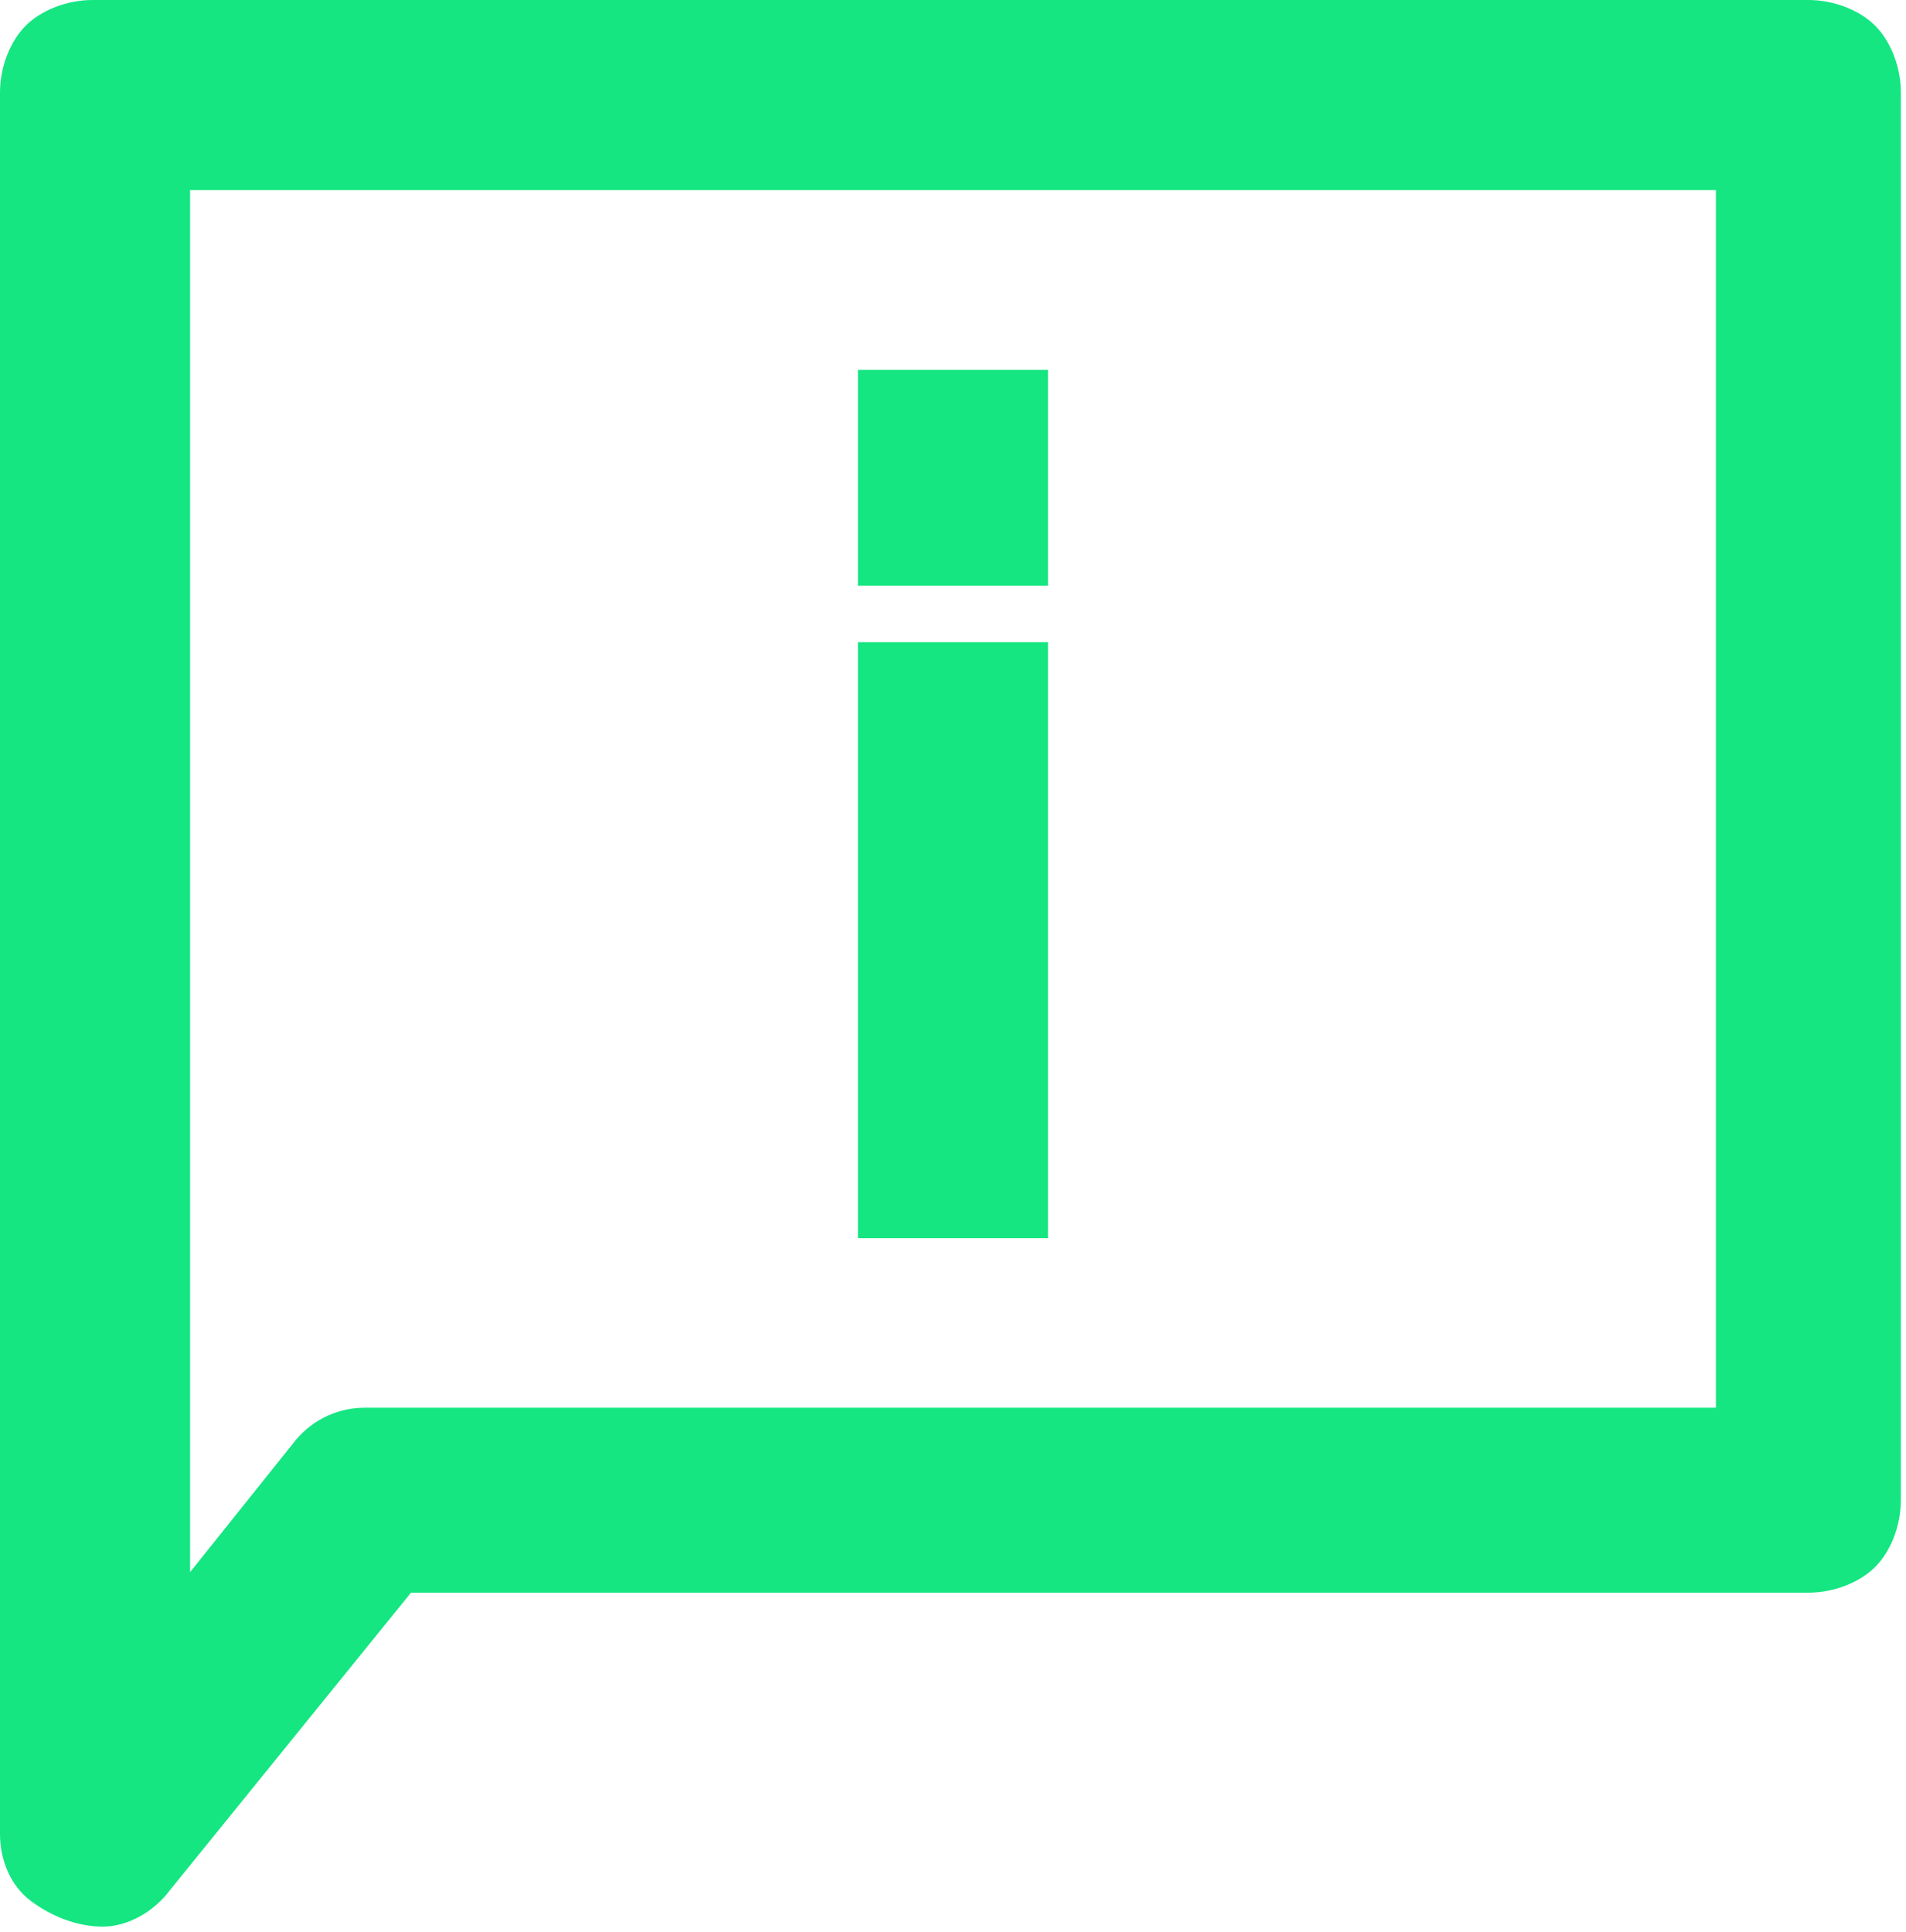
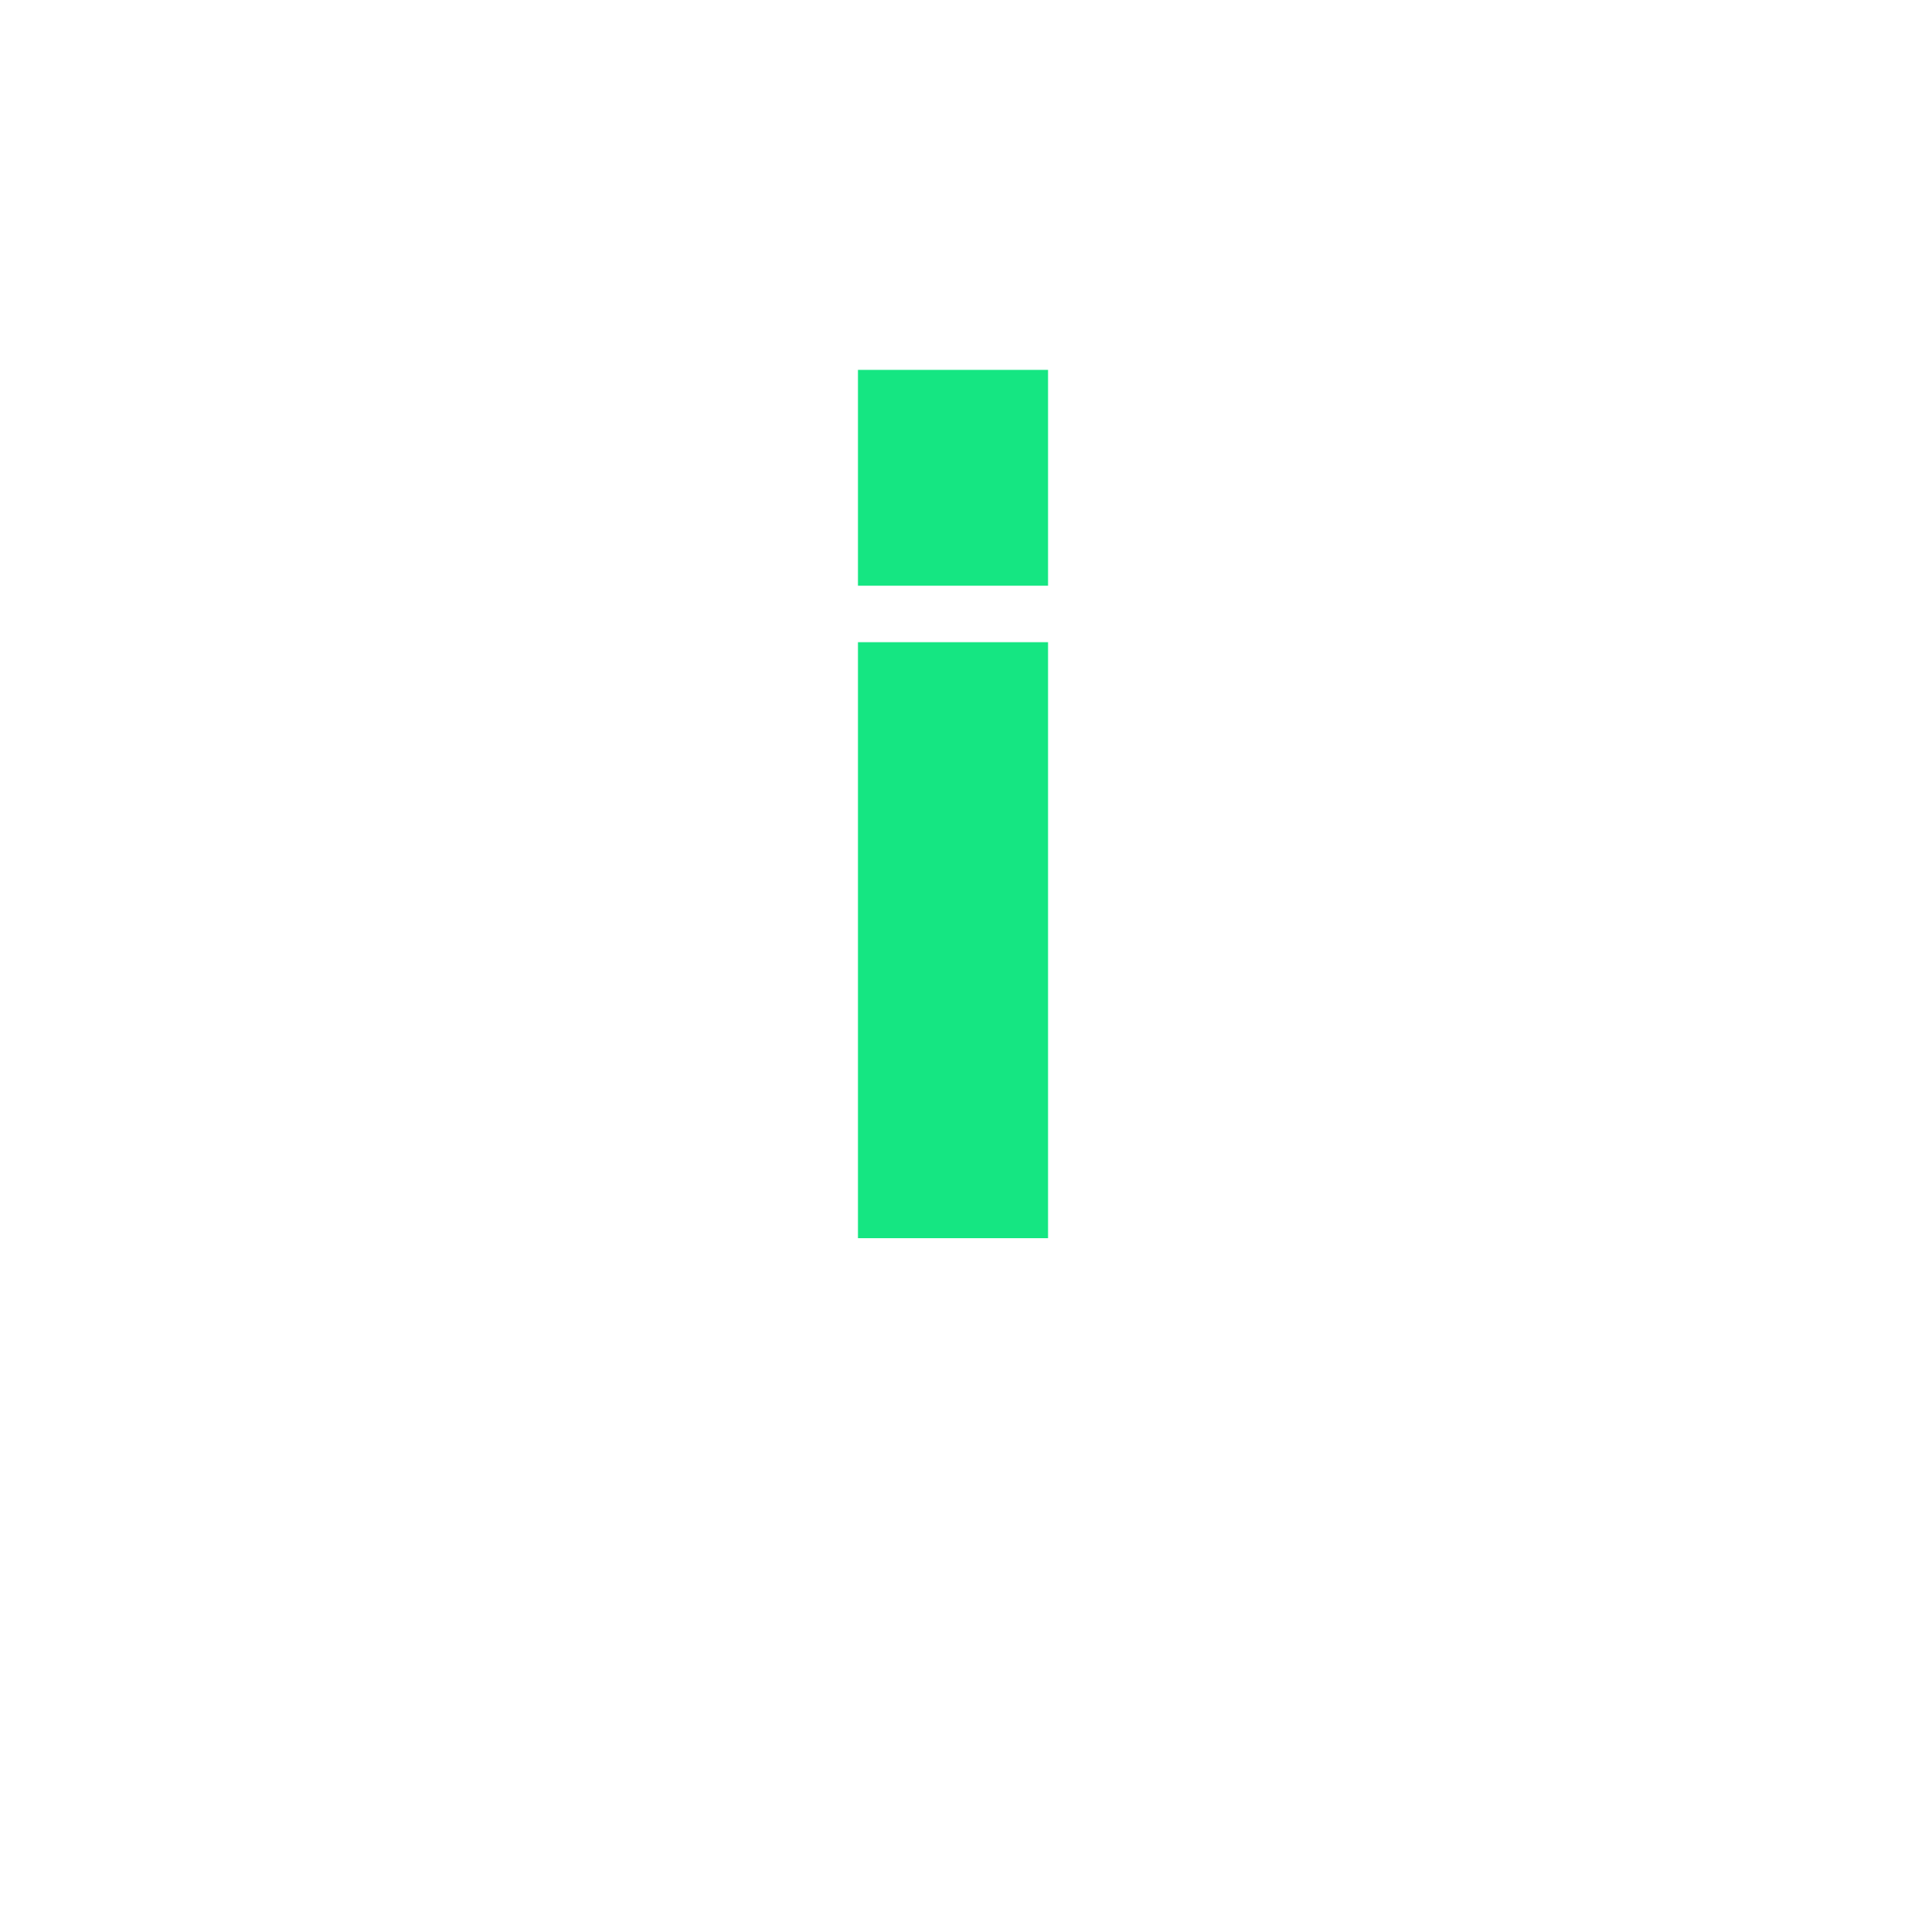
<svg xmlns="http://www.w3.org/2000/svg" version="1.1" id="Layer_1" x="0px" y="0px" width="37.1px" height="37.6px" viewBox="-286 378 37.1 37.6" style="enable-background:new -286 378 37.1 37.6;" xml:space="preserve">
  <style type="text/css">
	.st0{fill:#15E682;}
</style>
-   <path class="st0" d="M-250.8,378h-33.4c-0.5,0-1,0.2-1.3,0.5c-0.3,0.3-0.5,0.8-0.5,1.3v33.9v0c0,0.5,0.2,1,0.6,1.3  c0.4,0.3,0.9,0.5,1.4,0.5c0.5,0,1-0.3,1.3-0.7l4.7-5.8h27.2c0.5,0,1-0.2,1.3-0.5c0.3-0.3,0.5-0.8,0.5-1.3v-27.4c0-0.5-0.2-1-0.5-1.3  C-249.8,378.2-250.3,378-250.8,378L-250.8,378z M-252.6,405.4h-26.3c-0.6,0-1.1,0.3-1.4,0.7l-2,2.5v-26.9h29.7L-252.6,405.4z" />
  <path class="st0" d="M-269.3,390.5h3.7v11.6h-3.7V390.5z" />
  <path class="st0" d="M-269.3,385.2h3.7v4.2h-3.7V385.2z" />
</svg>